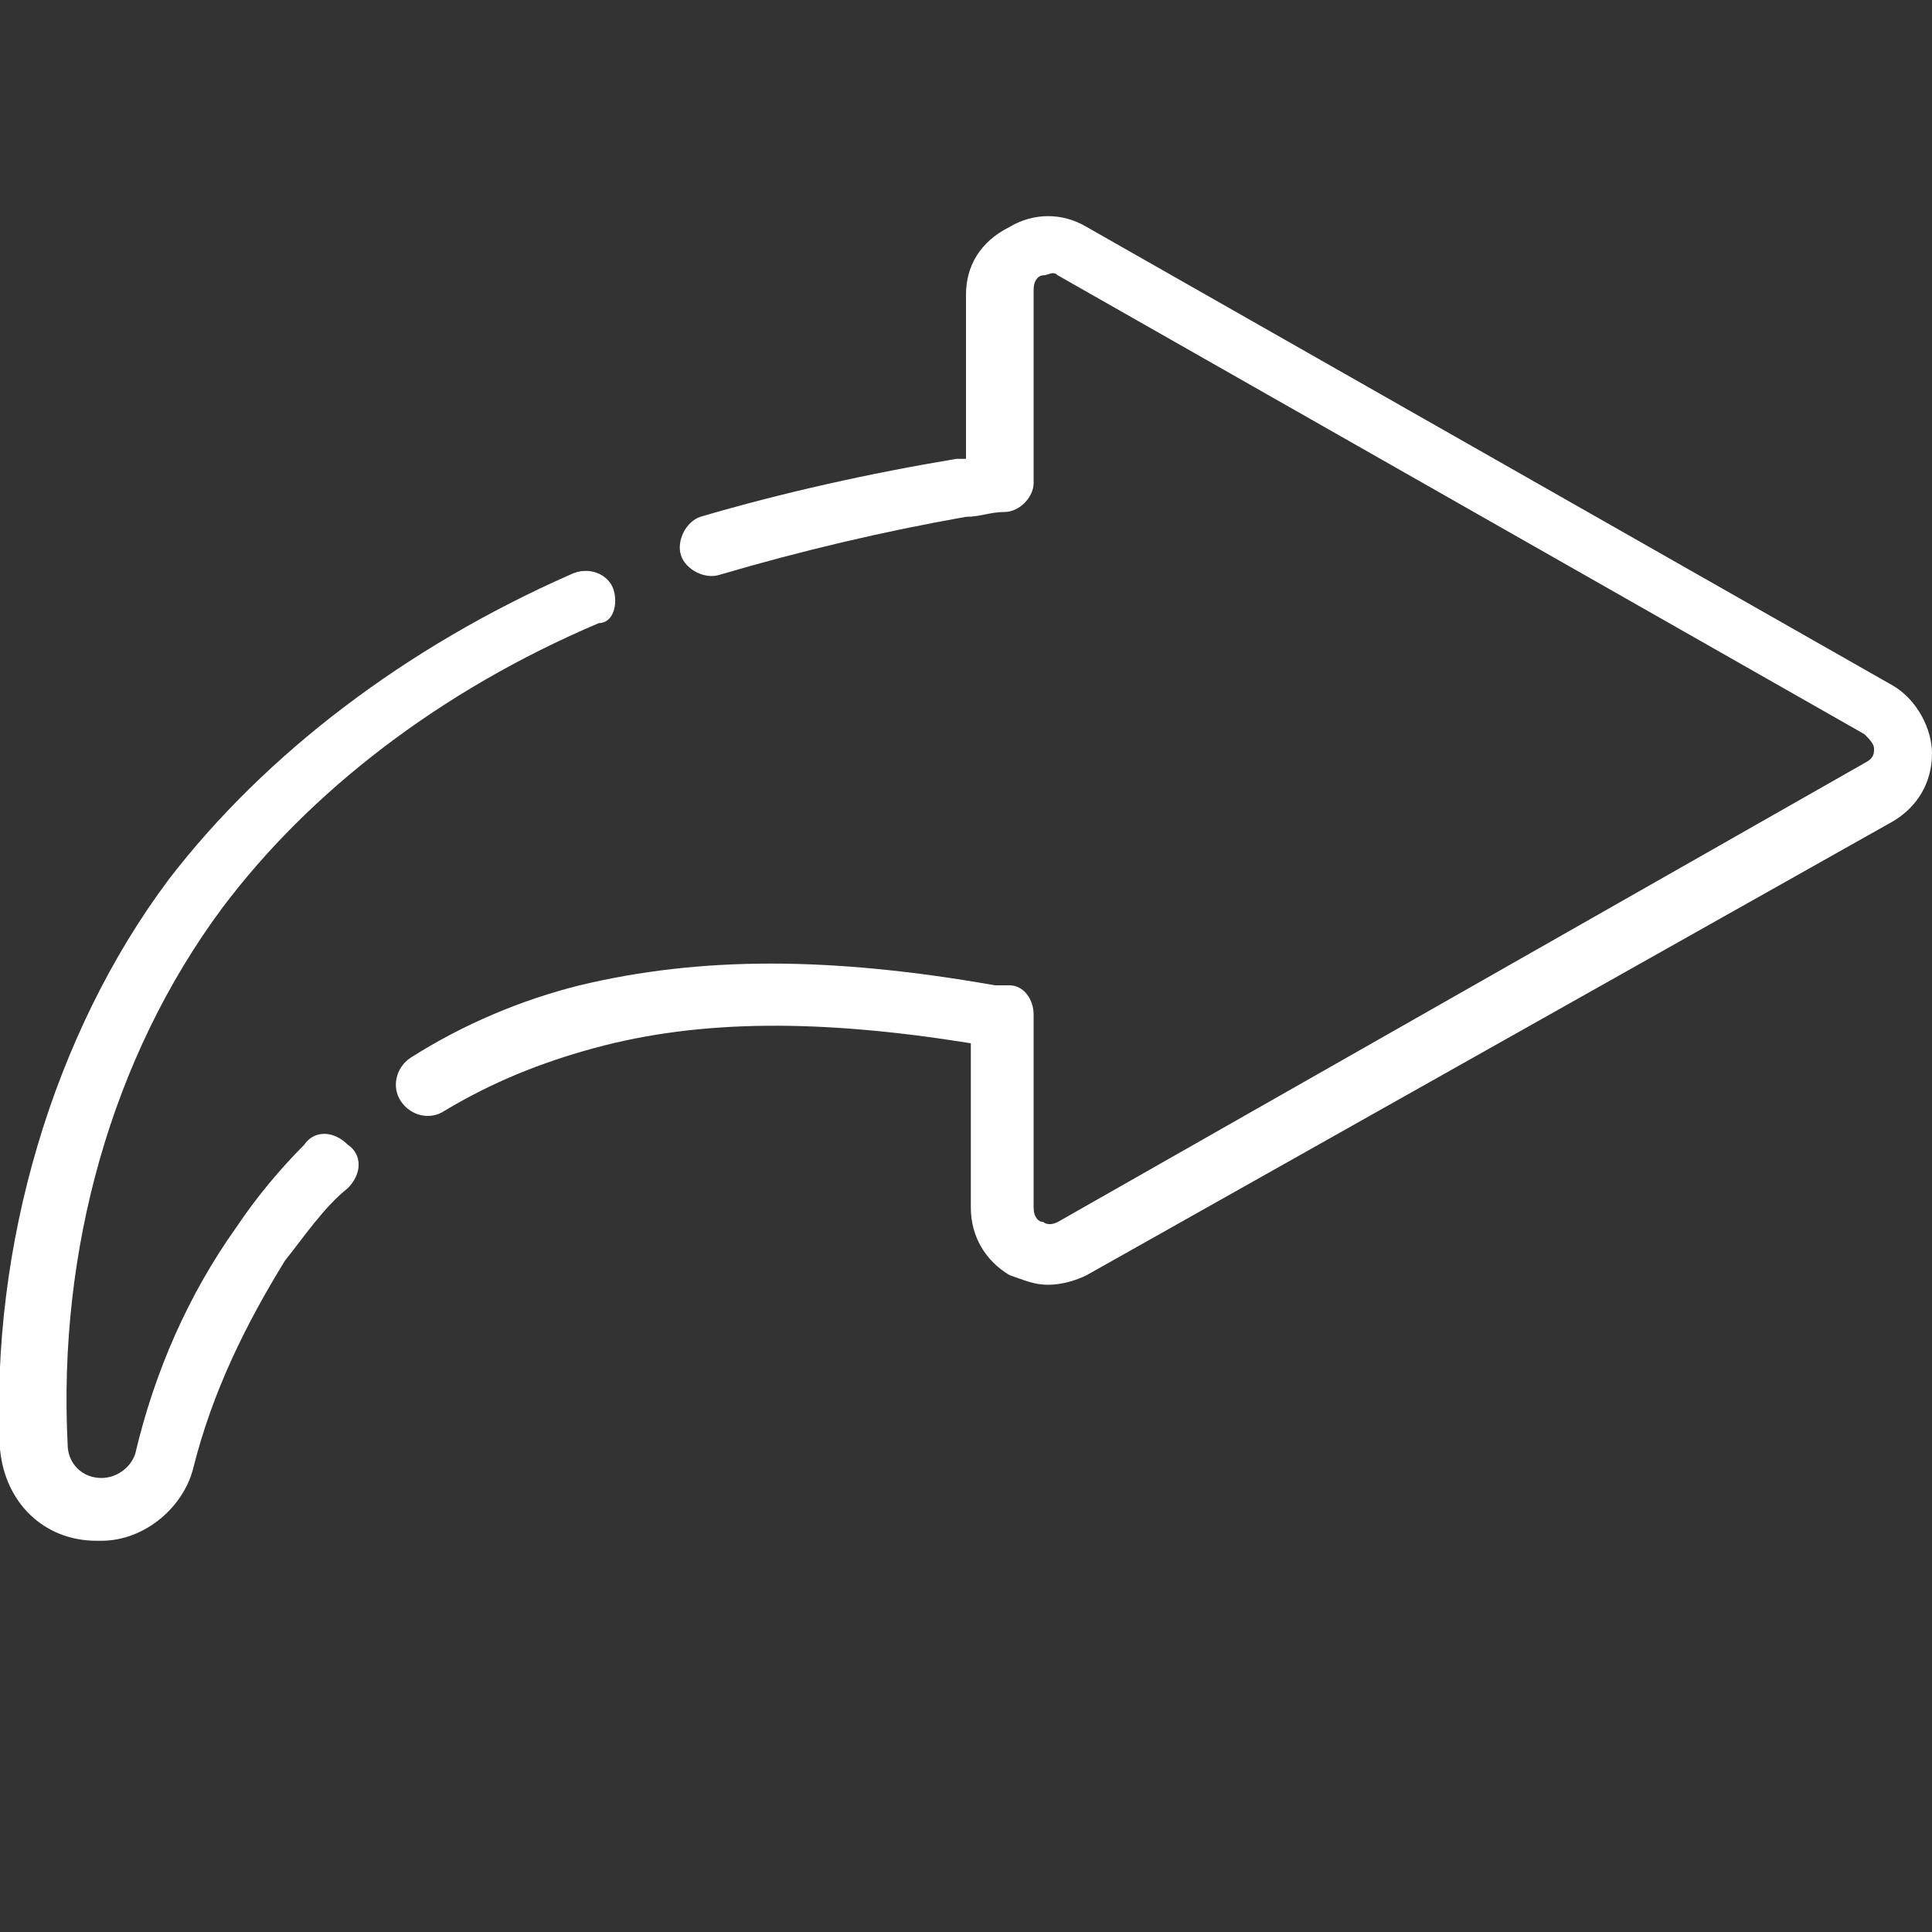
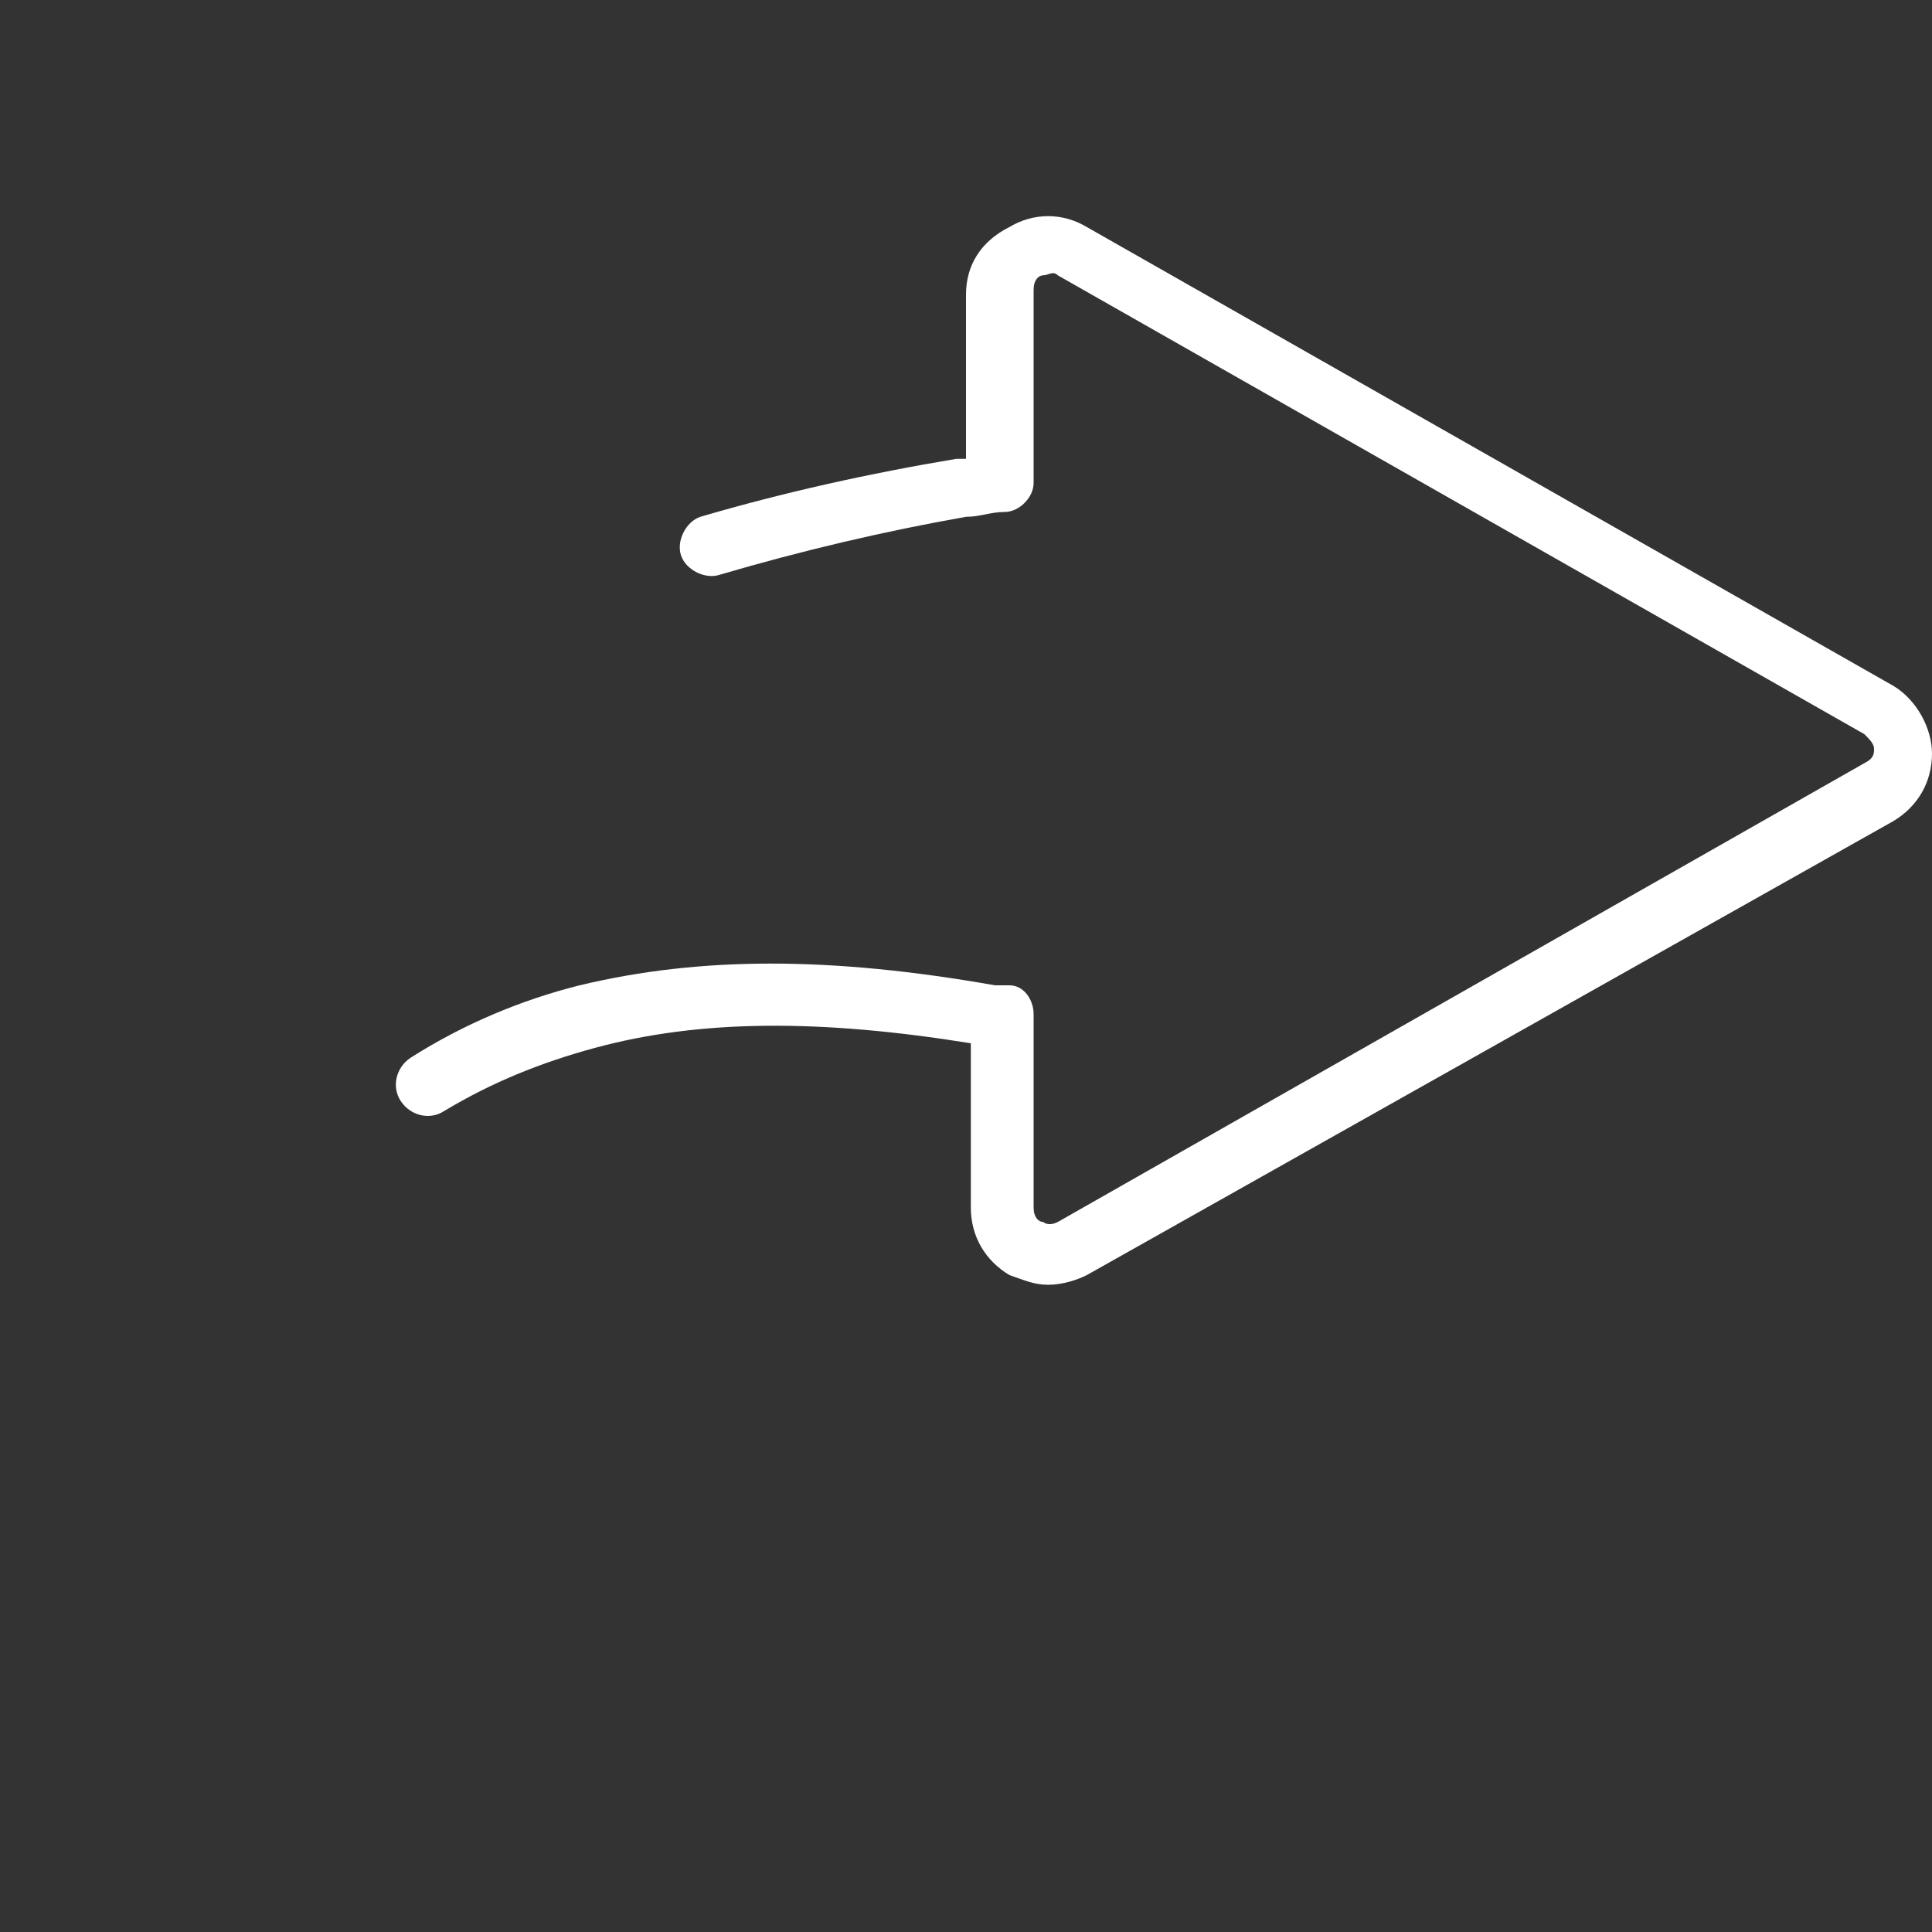
<svg xmlns="http://www.w3.org/2000/svg" version="1.1" id="Layer_1" x="0px" y="0px" viewBox="0 0 40 40" style="enable-background:new 0 0 40 40;" xml:space="preserve">
  <rect x="0" y="0" width="40" height="40" fill="#333333" stroke="none" />
  <style type="text/css">
	.st0{fill:#FFFFFF;}
</style>
  <g>
    <g>
      <path class="st0" d="M39.2,14.2C39.2,14.2,39.2,14.2,39.2,14.2L22.5,4.7c-0.5-0.3-1.1-0.3-1.6,0C20.3,5,20,5.5,20,6.1v3.4    c-0.1,0-0.2,0-0.2,0c-1.8,0.3-3.6,0.7-5.3,1.2c-0.3,0.1-0.5,0.5-0.4,0.8c0.1,0.3,0.5,0.5,0.8,0.4c1.7-0.5,3.4-0.9,5.1-1.2    c0.3,0,0.5-0.1,0.8-0.1c0.3,0,0.6-0.3,0.6-0.6v-4c0-0.2,0.1-0.3,0.2-0.3c0.1,0,0.2-0.1,0.3,0c0,0,0,0,0,0l16.7,9.5    c0.1,0.1,0.2,0.2,0.2,0.3c0,0.1,0,0.2-0.2,0.3l-16.7,9.5c0,0,0,0,0,0c-0.2,0.1-0.3,0-0.3,0c-0.1,0-0.2-0.1-0.2-0.3v-4    c0-0.3-0.2-0.6-0.5-0.6l-0.3,0c-3.4-0.6-6.1-0.6-8.6,0c-1.2,0.3-2.4,0.8-3.5,1.5c-0.3,0.2-0.4,0.6-0.2,0.9    c0.2,0.3,0.6,0.4,0.9,0.2c1-0.6,2-1,3.1-1.3c2.2-0.6,4.7-0.6,7.8-0.1v3.4c0,0.6,0.3,1.1,0.8,1.4c0.3,0.1,0.5,0.2,0.8,0.2    c0.3,0,0.6-0.1,0.8-0.2L39.2,17c0,0,0,0,0,0c0.5-0.3,0.8-0.8,0.8-1.4C40,15.1,39.7,14.5,39.2,14.2z" />
    </g>
  </g>
  <g>
    <g>
-       <path class="st0" d="M12.7,12.2c-0.1-0.3-0.5-0.5-0.9-0.3c-3.4,1.5-6.3,3.7-8.3,6.3C1.1,21.4-0.2,25.8,0,30l0,0    c0.1,1.1,0.9,1.9,2,1.9c0,0,0.1,0,0.1,0l0,0c0.9,0,1.7-0.7,1.9-1.5l0,0c0.4-1.6,1.1-3,1.9-4.3c0.4-0.5,0.8-1.1,1.3-1.5    c0.3-0.3,0.3-0.7,0-0.9c-0.3-0.3-0.7-0.3-0.9,0c-0.5,0.5-1,1.1-1.4,1.7c-1,1.4-1.7,3-2.1,4.7l0,0c-0.1,0.3-0.4,0.5-0.7,0.5l0,0    c-0.4,0-0.7-0.3-0.7-0.7l0,0c-0.2-4,0.9-8,3.2-11.1c1.8-2.4,4.5-4.5,7.8-5.9C12.7,12.9,12.8,12.5,12.7,12.2z" />
-     </g>
+       </g>
  </g>
</svg>